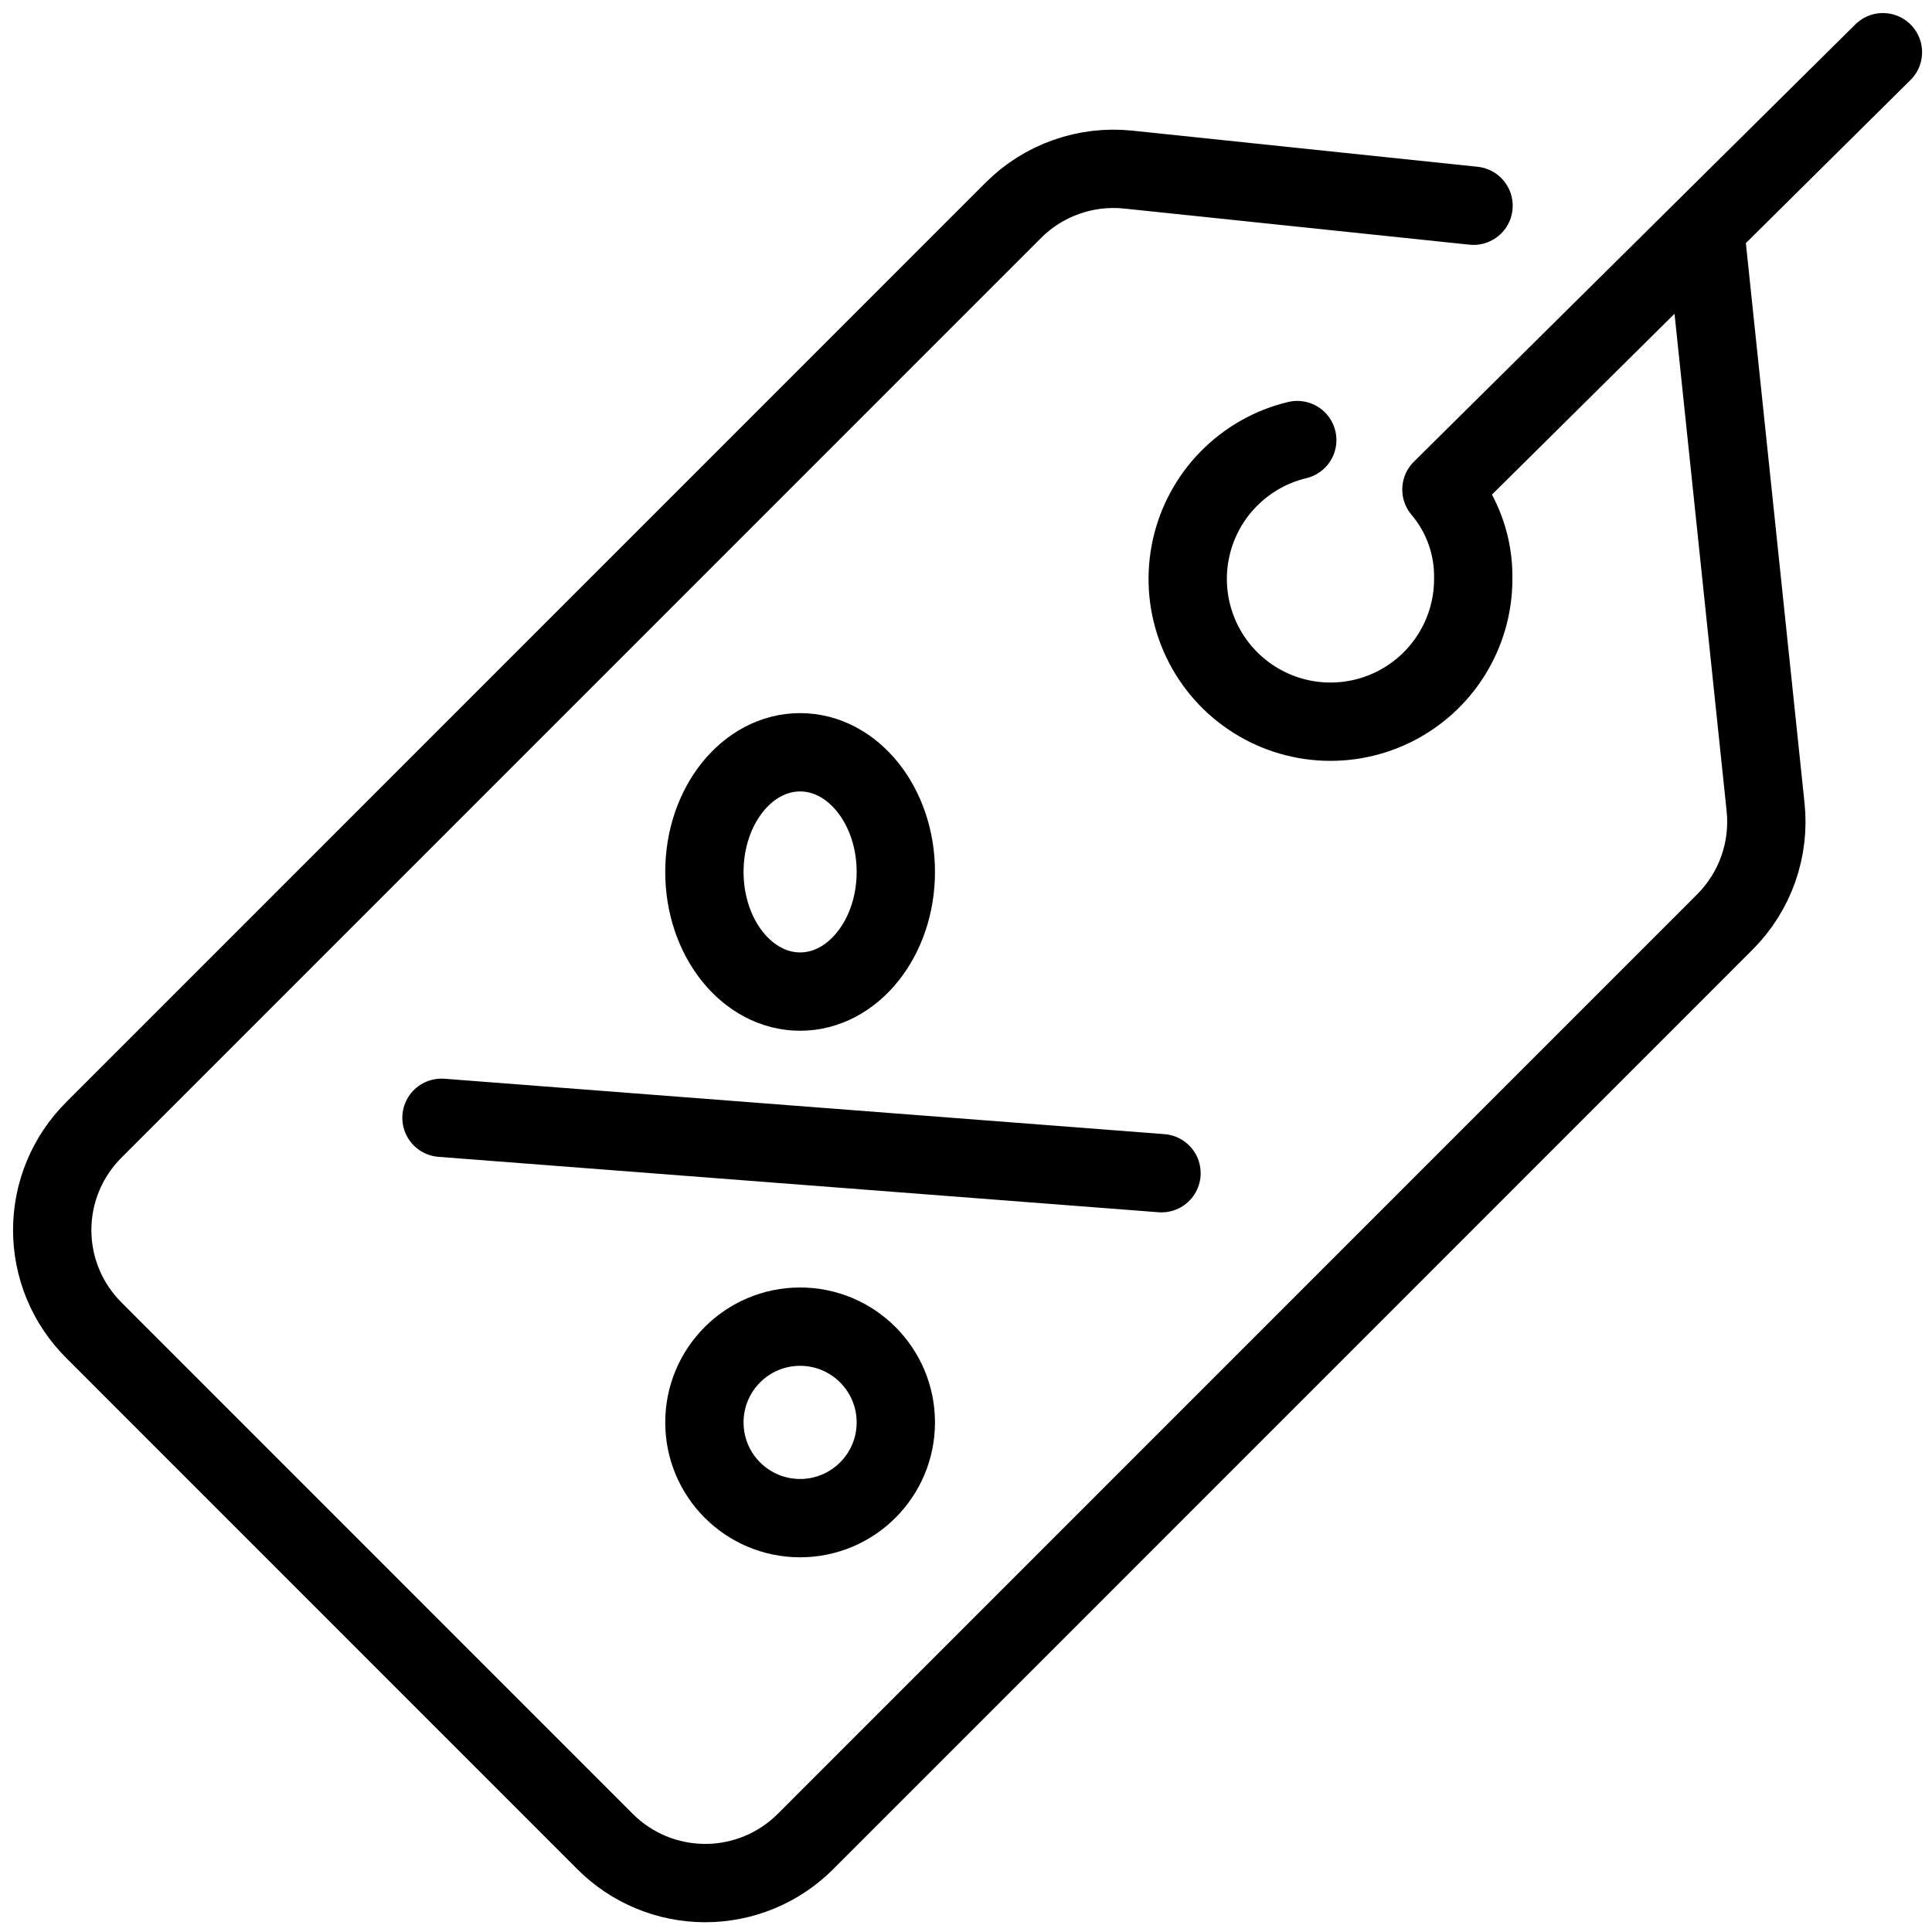
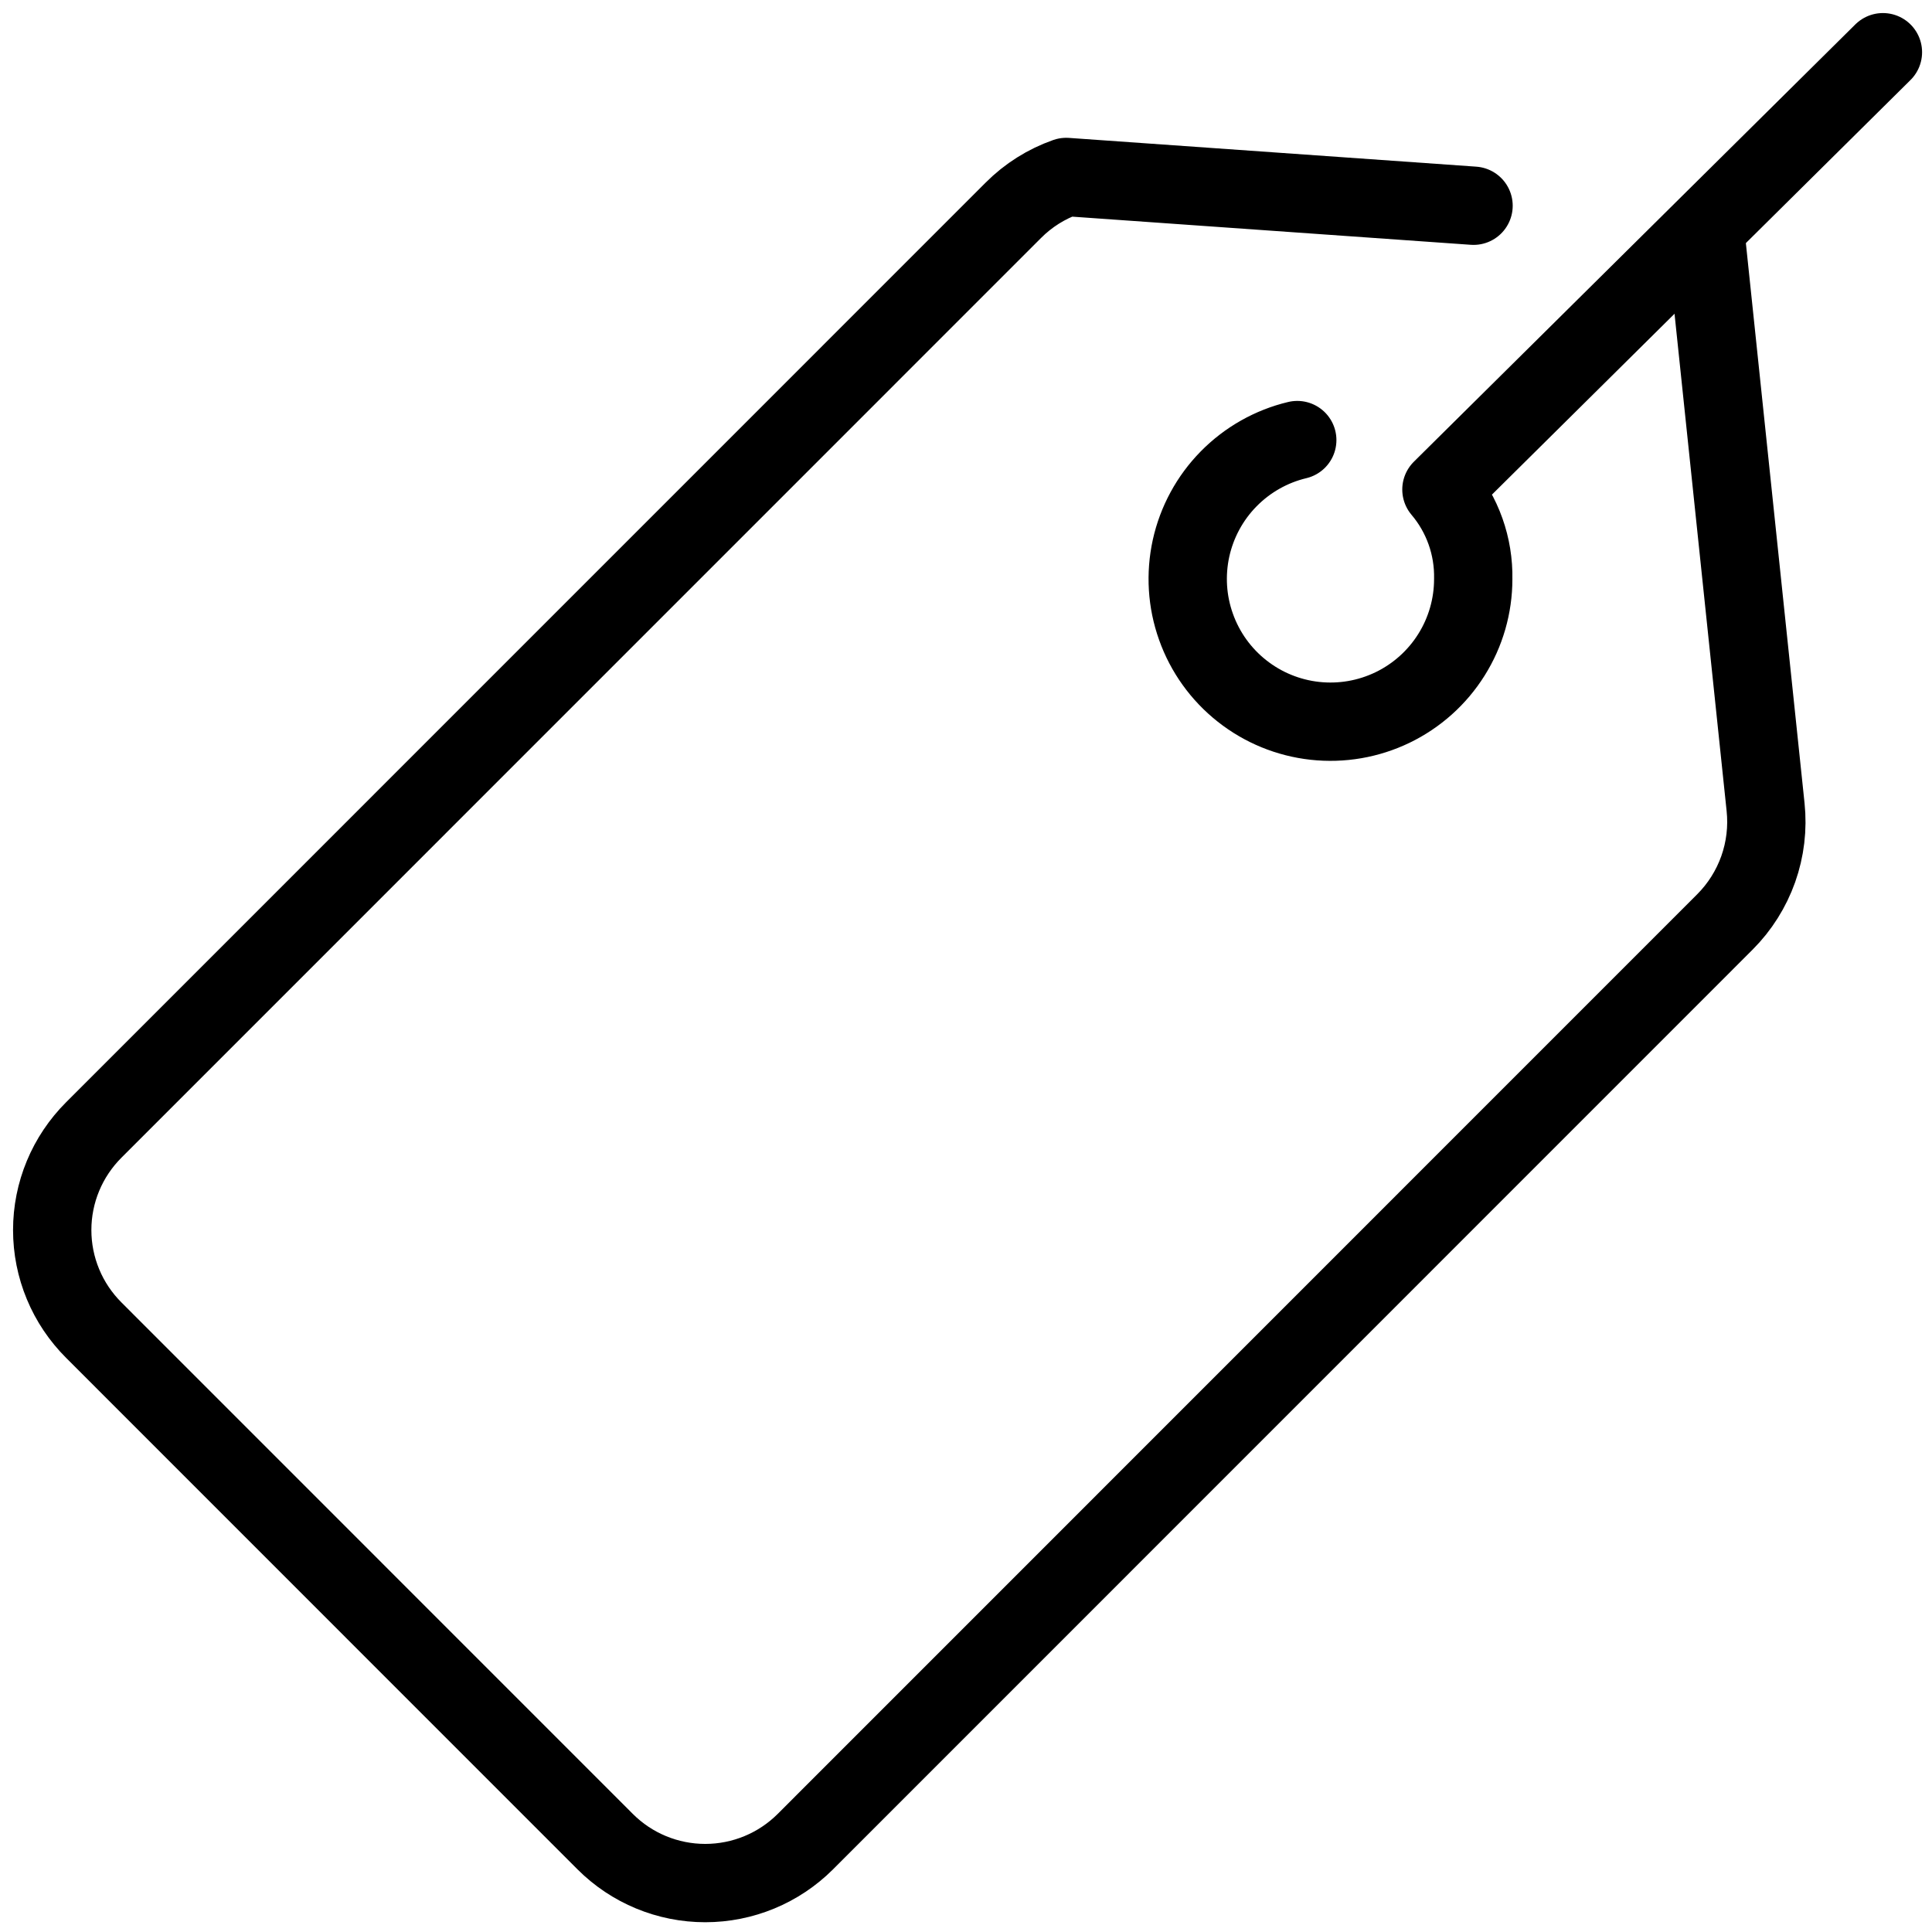
<svg xmlns="http://www.w3.org/2000/svg" width="37" height="37" viewBox="0 0 37 37" fill="none">
-   <path d="M32.655 4.405L33.813 15.457C33.855 15.858 33.807 16.264 33.672 16.645C33.537 17.025 33.319 17.371 33.034 17.656L15.423 35.27C14.914 35.778 14.225 36.063 13.506 36.063C12.787 36.063 12.098 35.778 11.59 35.27L1.796 25.474C1.544 25.222 1.343 24.924 1.207 24.595C1.07 24.266 1 23.913 1 23.557C1 23.201 1.07 22.848 1.207 22.519C1.343 22.191 1.544 21.892 1.796 21.64L19.407 4.027C19.692 3.741 20.038 3.523 20.419 3.389C20.799 3.254 21.205 3.206 21.607 3.248L28.22 3.94" stroke="black" stroke-width="1.5" stroke-linecap="round" stroke-linejoin="round" />
+   <path d="M32.655 4.405L33.813 15.457C33.855 15.858 33.807 16.264 33.672 16.645C33.537 17.025 33.319 17.371 33.034 17.656L15.423 35.27C14.914 35.778 14.225 36.063 13.506 36.063C12.787 36.063 12.098 35.778 11.59 35.27L1.796 25.474C1.544 25.222 1.343 24.924 1.207 24.595C1.07 24.266 1 23.913 1 23.557C1 23.201 1.07 22.848 1.207 22.519C1.343 22.191 1.544 21.892 1.796 21.64L19.407 4.027C19.692 3.741 20.038 3.523 20.419 3.389L28.22 3.94" stroke="black" stroke-width="1.5" stroke-linecap="round" stroke-linejoin="round" />
  <path d="M36.06 1L27.605 9.375C28.01 9.853 28.227 10.463 28.214 11.091C28.214 11.604 28.069 12.107 27.796 12.541C27.523 12.976 27.133 13.325 26.67 13.549C26.208 13.772 25.693 13.861 25.182 13.805C24.672 13.749 24.188 13.551 23.785 13.232C23.382 12.914 23.077 12.489 22.905 12.005C22.732 11.522 22.7 11 22.81 10.498C22.921 9.997 23.17 9.537 23.53 9.171C23.89 8.805 24.345 8.547 24.844 8.428" stroke="black" stroke-width="1.5" stroke-linecap="round" stroke-linejoin="round" />
-   <path d="M8.455 21.407L22.244 22.468" stroke="black" stroke-width="1.5" stroke-linecap="round" stroke-linejoin="round" />
-   <path d="M15.323 29.074C16.335 29.074 17.156 28.253 17.156 27.241C17.156 26.228 16.335 25.407 15.323 25.407C14.31 25.407 13.49 26.228 13.49 27.241C13.49 28.253 14.31 29.074 15.323 29.074Z" stroke="black" stroke-width="1.5" stroke-linecap="round" stroke-linejoin="round" />
-   <path d="M15.323 18.99C16.335 18.99 17.156 17.964 17.156 16.698C17.156 15.432 16.335 14.407 15.323 14.407C14.31 14.407 13.49 15.432 13.49 16.698C13.49 17.964 14.31 18.99 15.323 18.99Z" stroke="black" stroke-width="1.5" stroke-linecap="round" stroke-linejoin="round" />
</svg>